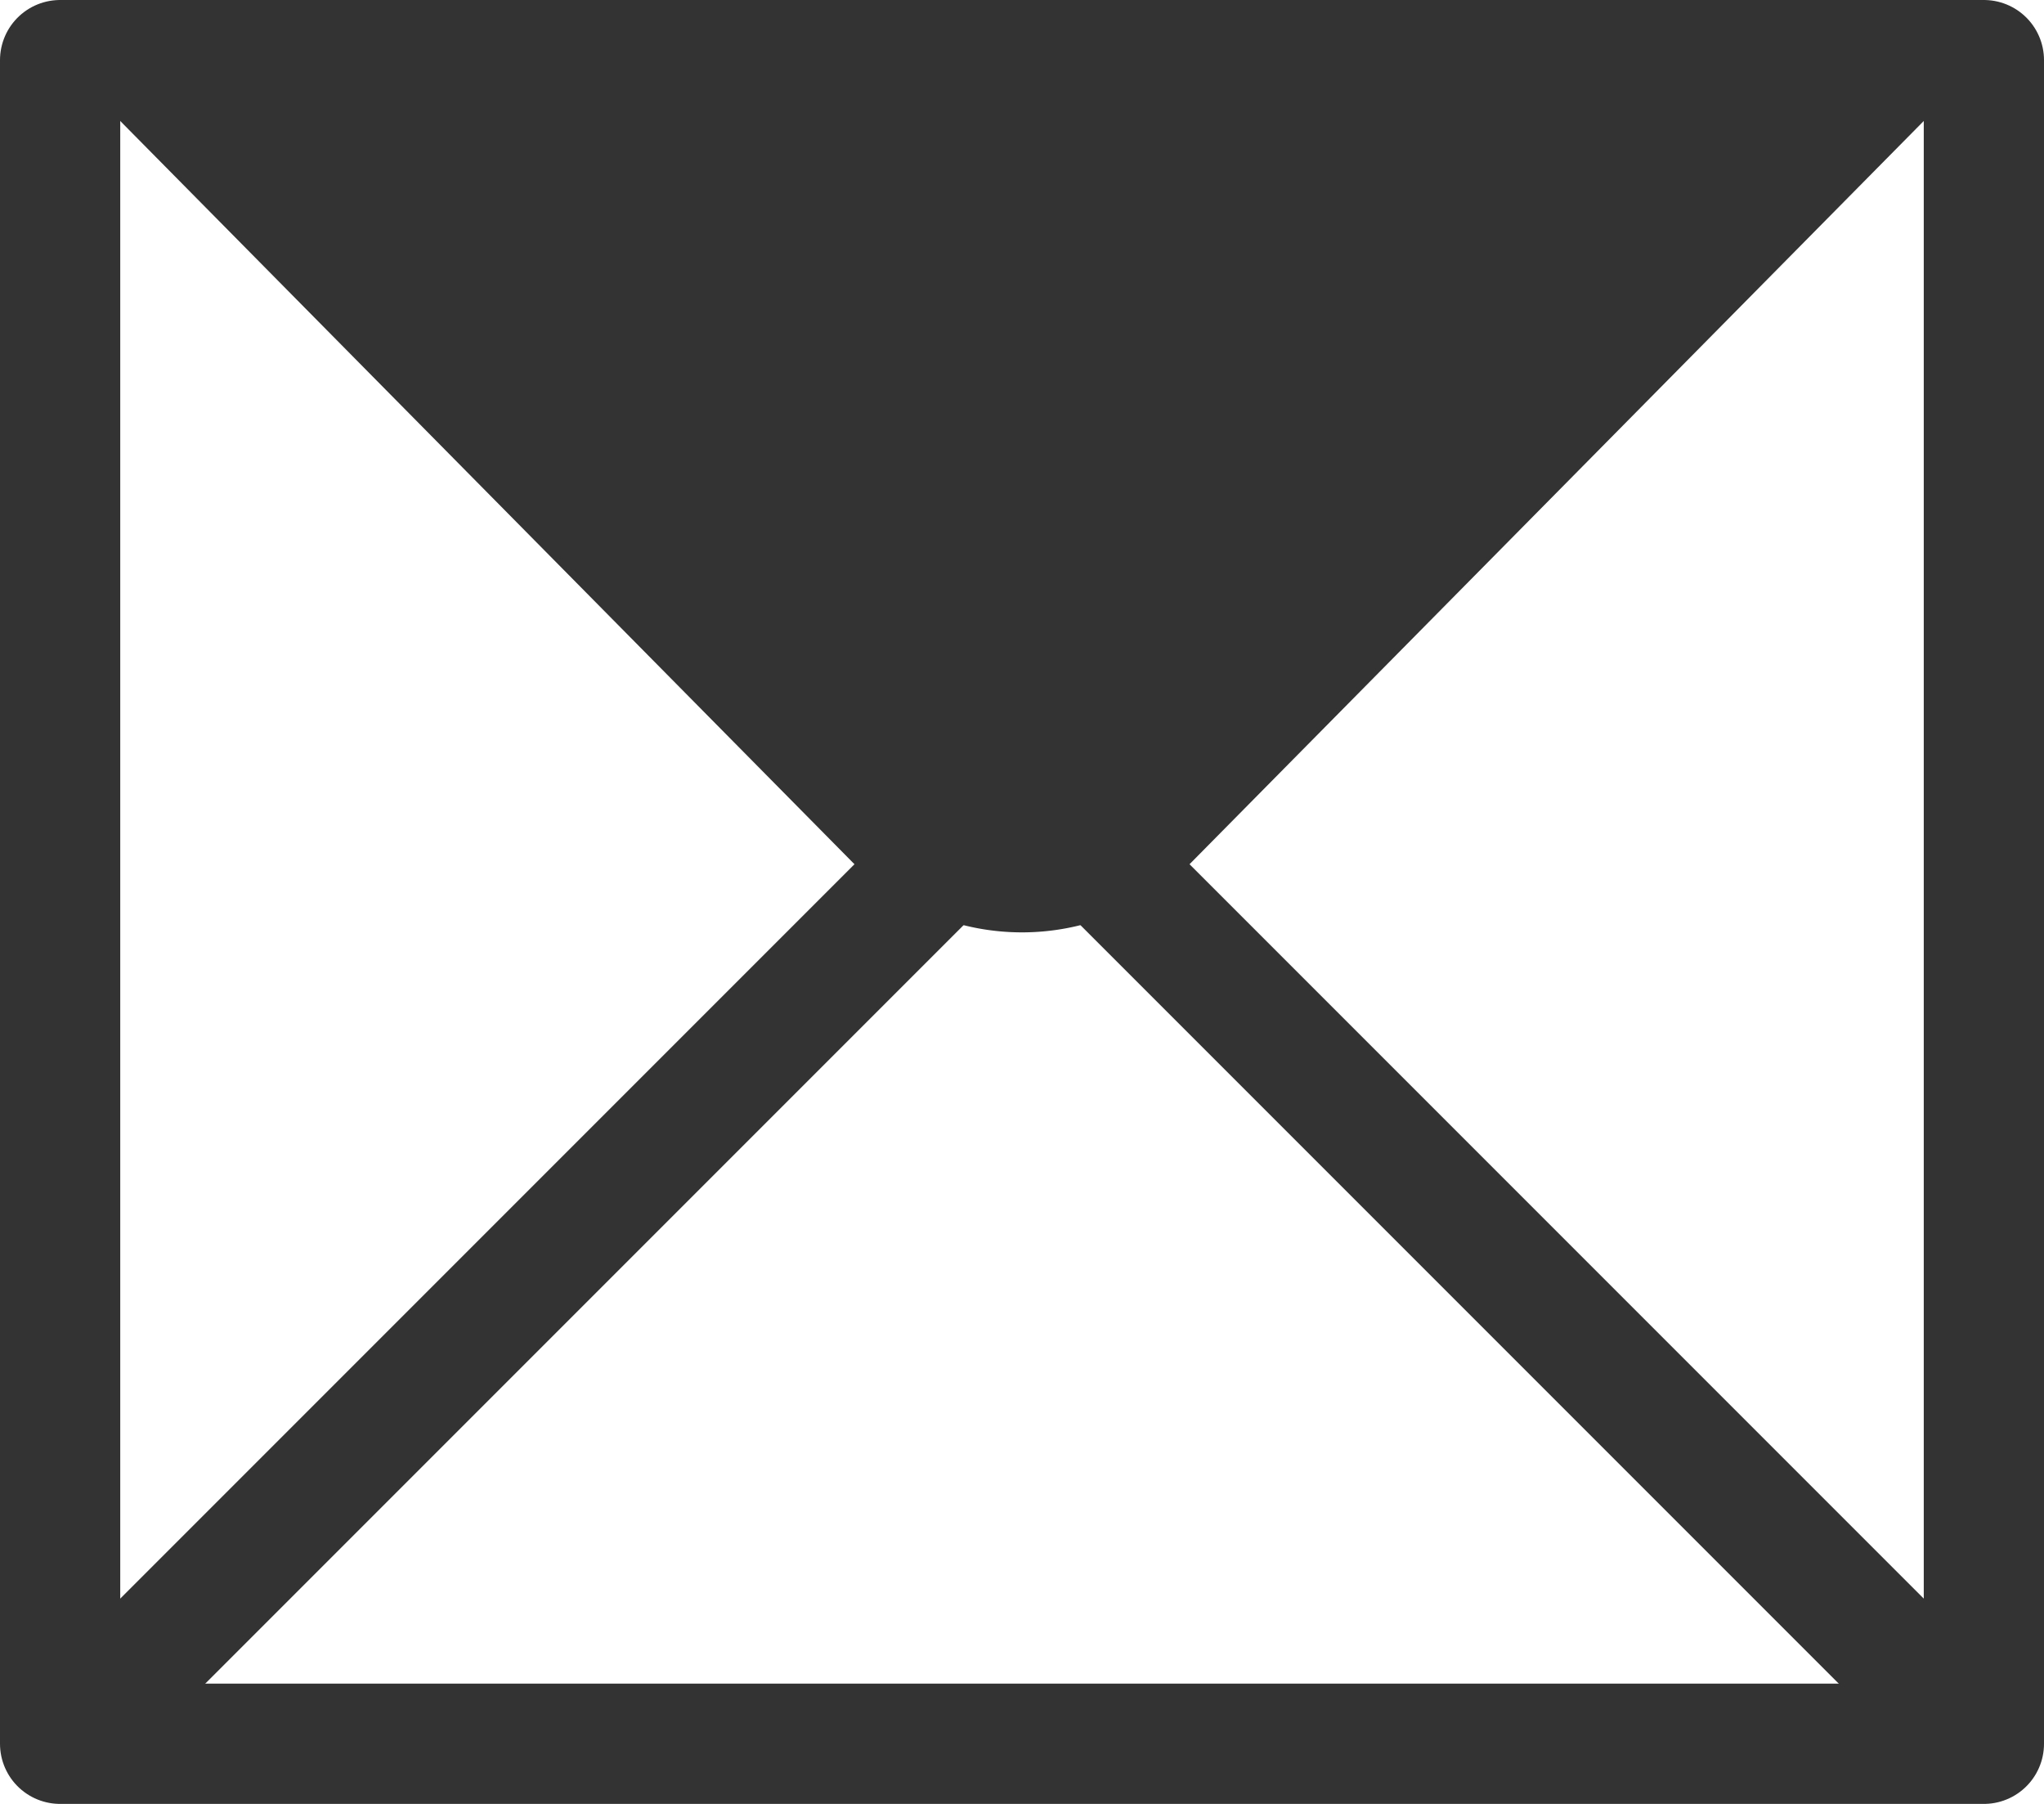
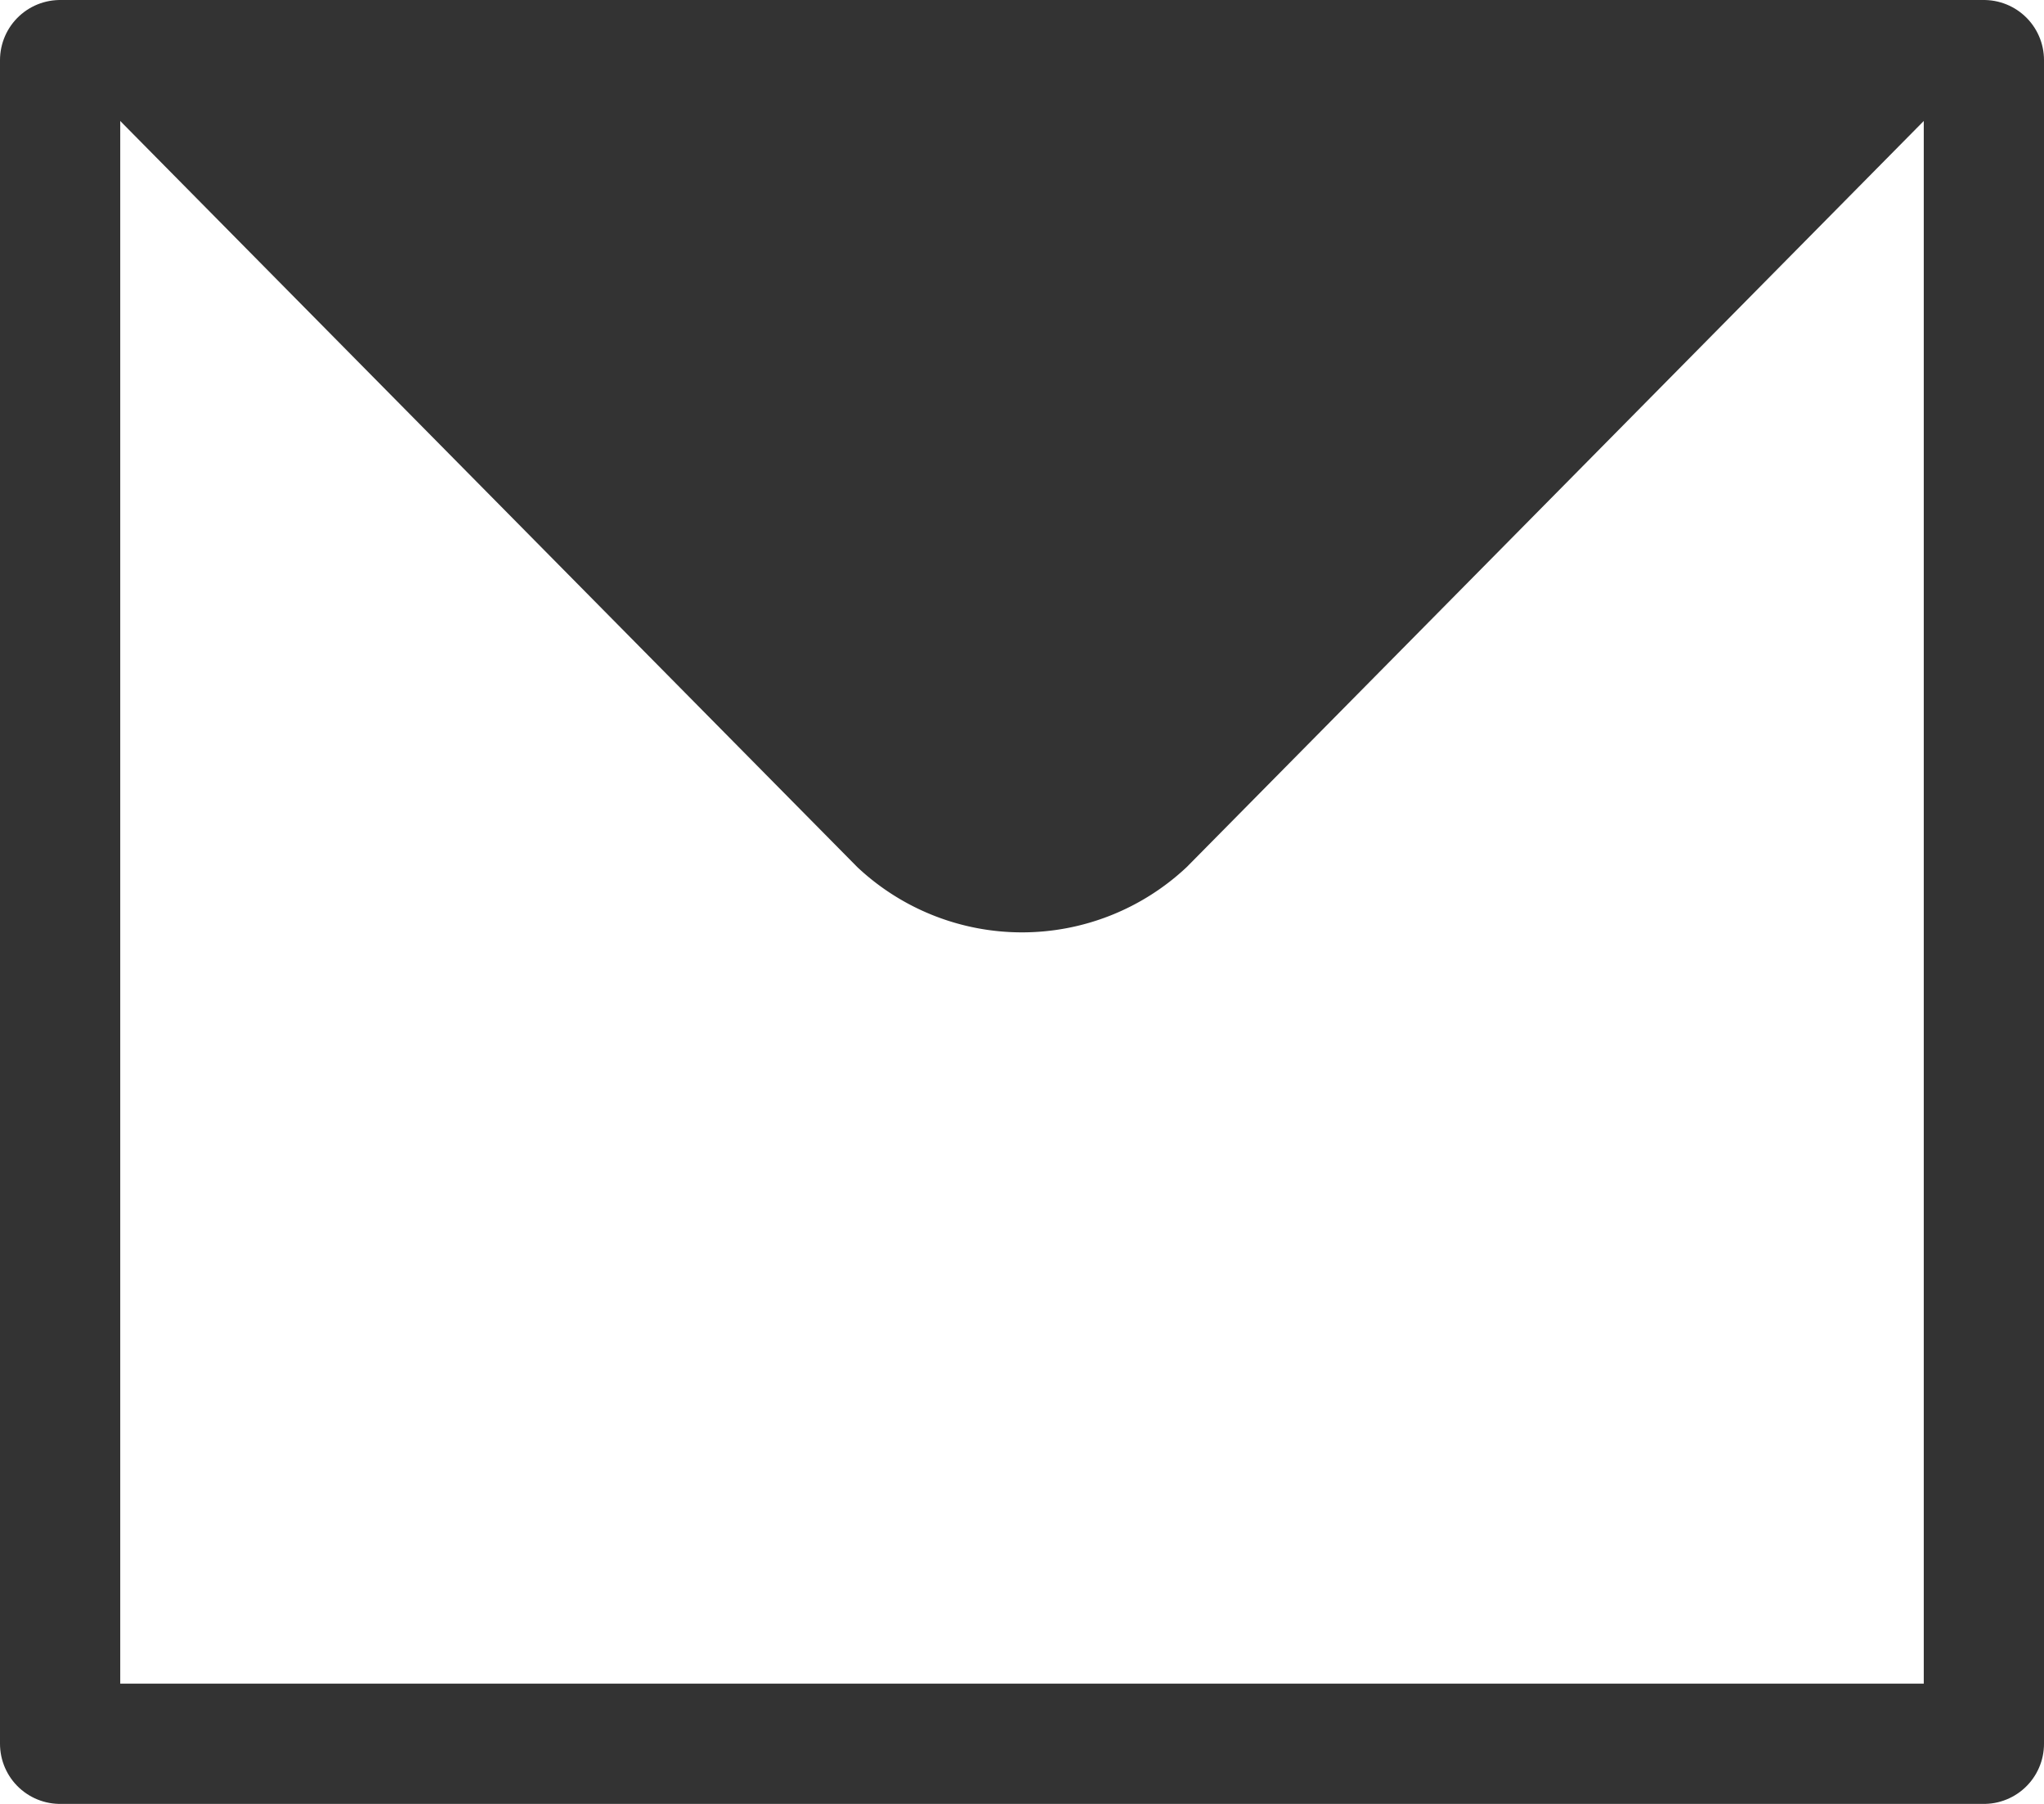
<svg xmlns="http://www.w3.org/2000/svg" viewBox="0 0 34 30">
  <defs>
    <style>.cls-1{fill:none;stroke:#333;stroke-linejoin:round;stroke-width:2px;}.cls-2{fill:#333;}</style>
  </defs>
  <g id="레이어_2" data-name="레이어 2">
    <g id="고객">
      <g id="icon_사본_14" data-name="icon 사본 14">
        <rect class="cls-1" x="1" y="1" width="32" height="28" />
-         <polyline class="cls-1" points="1 29 17 13 33 29" />
        <path class="cls-2" d="M1,1,14.26,14.42a4,4,0,0,0,5.48,0L33,1" />
      </g>
    </g>
  </g>
</svg>